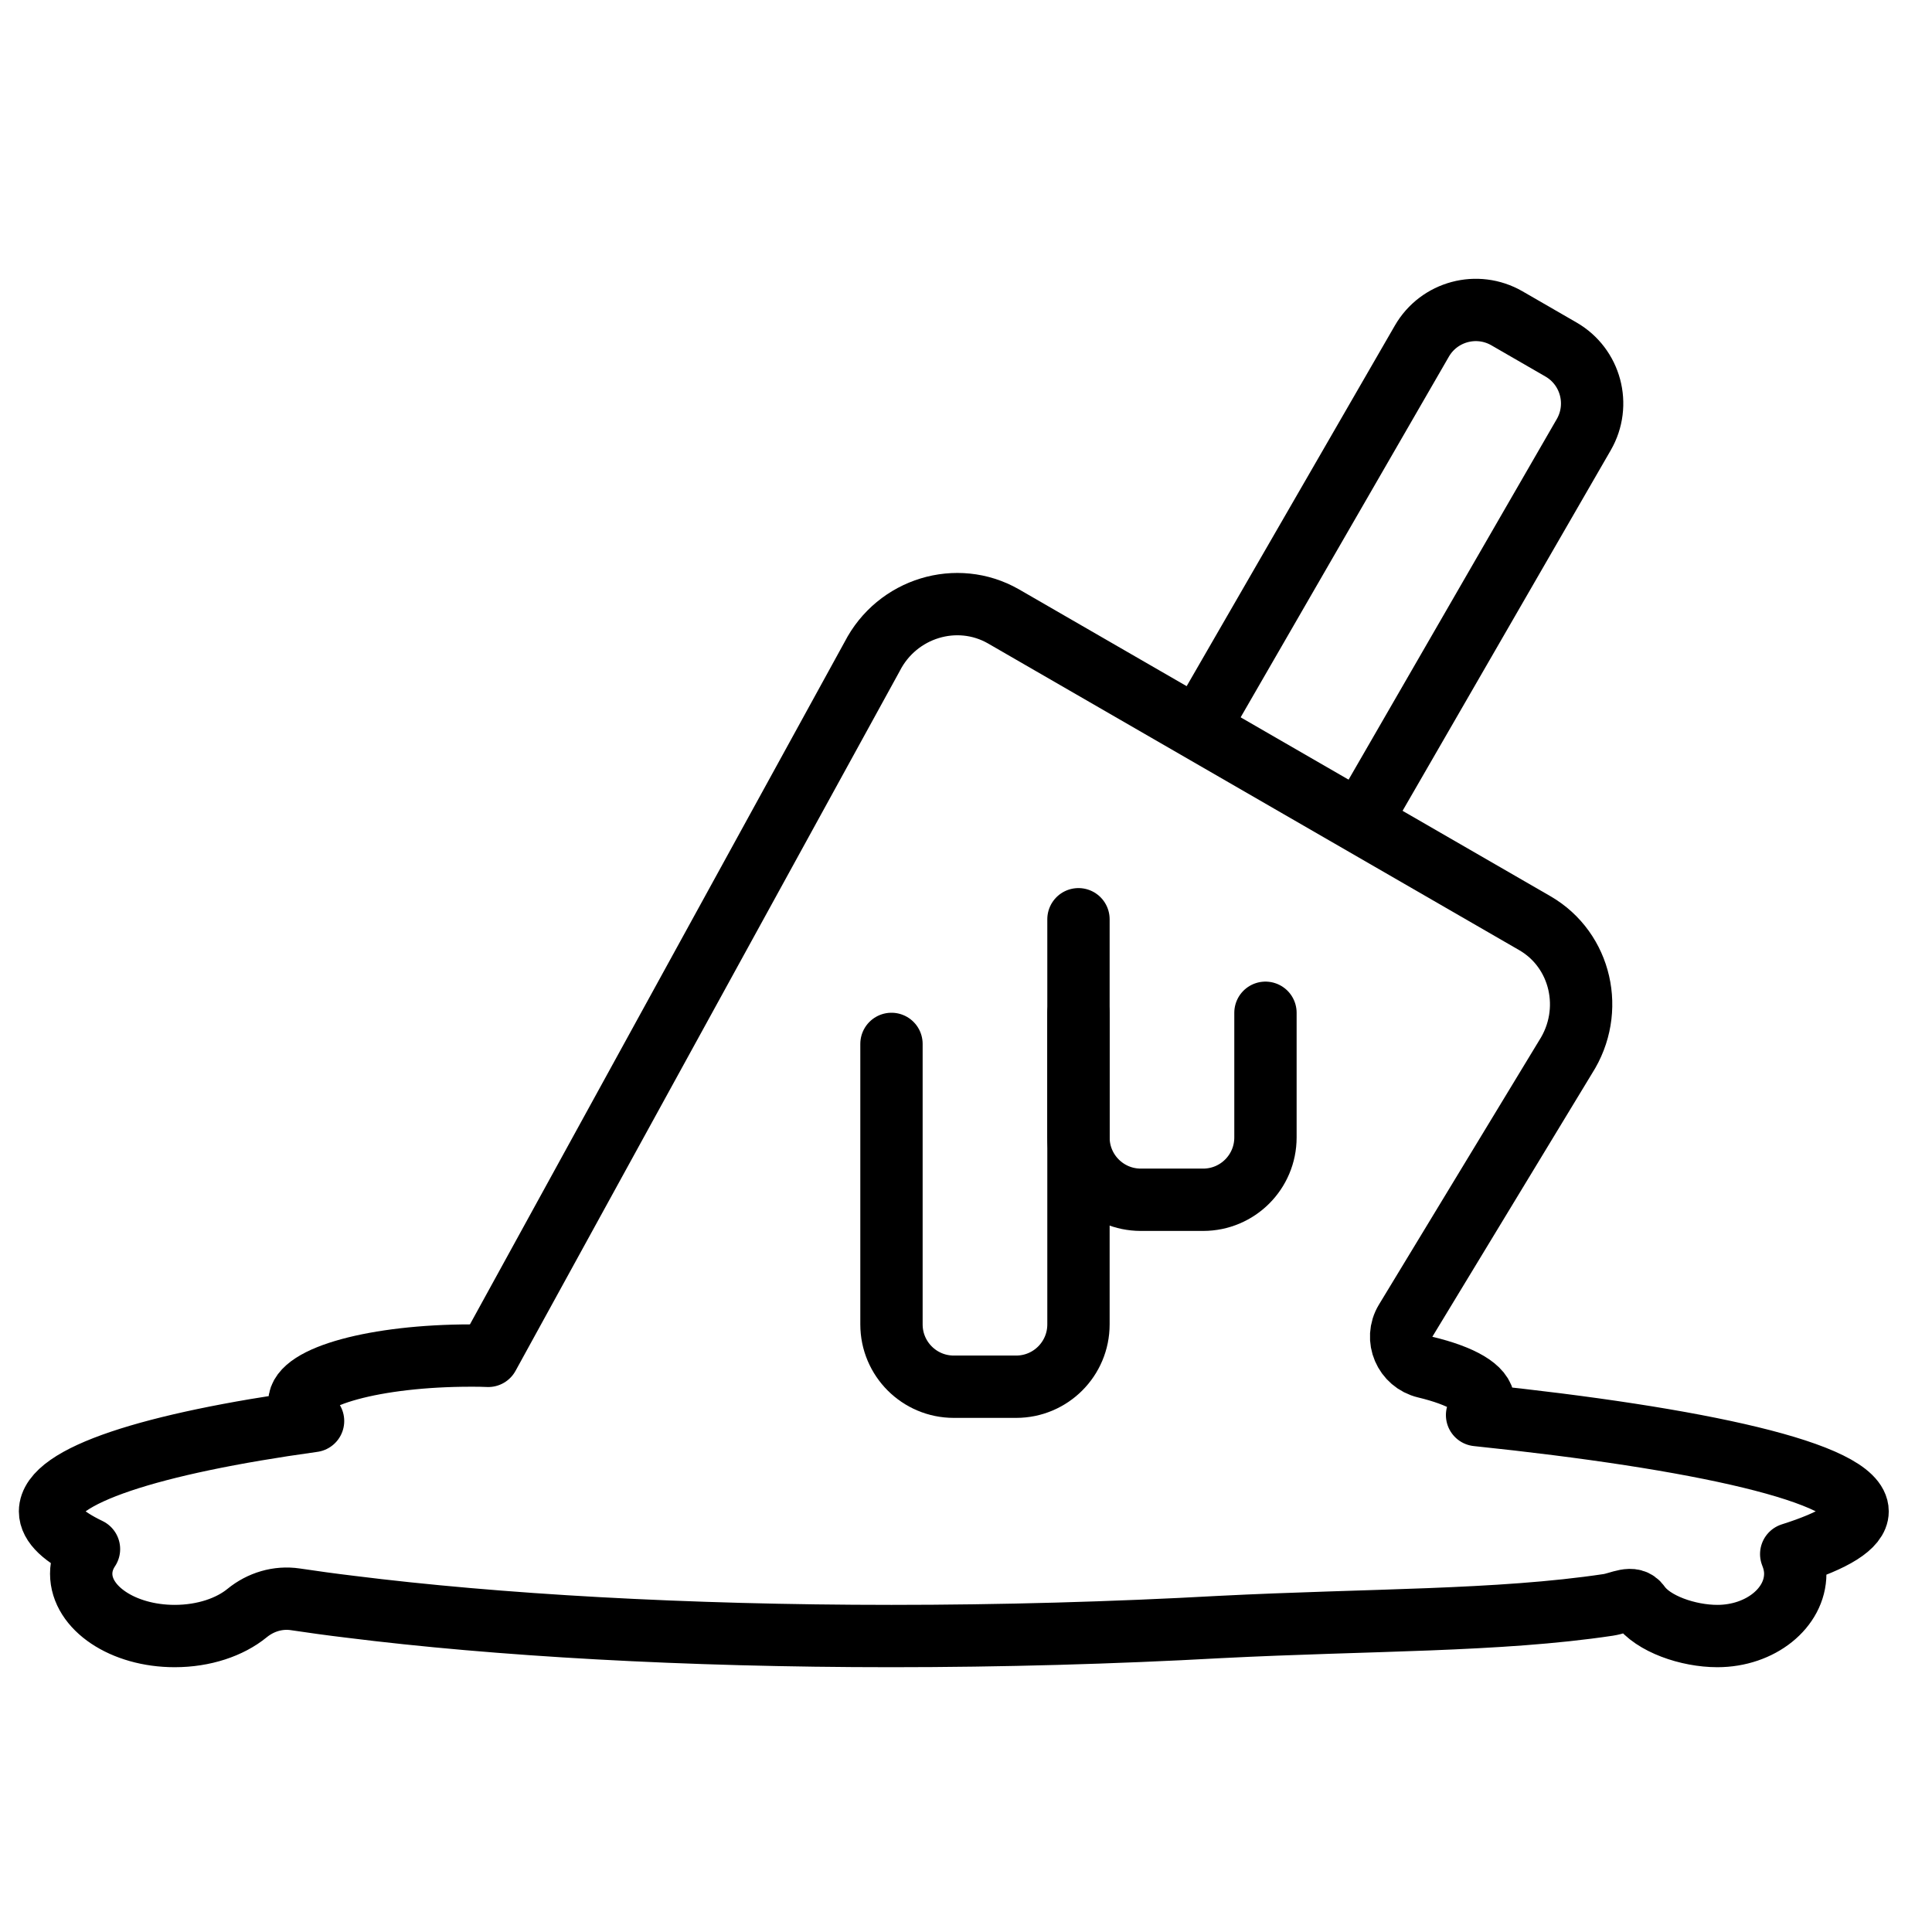
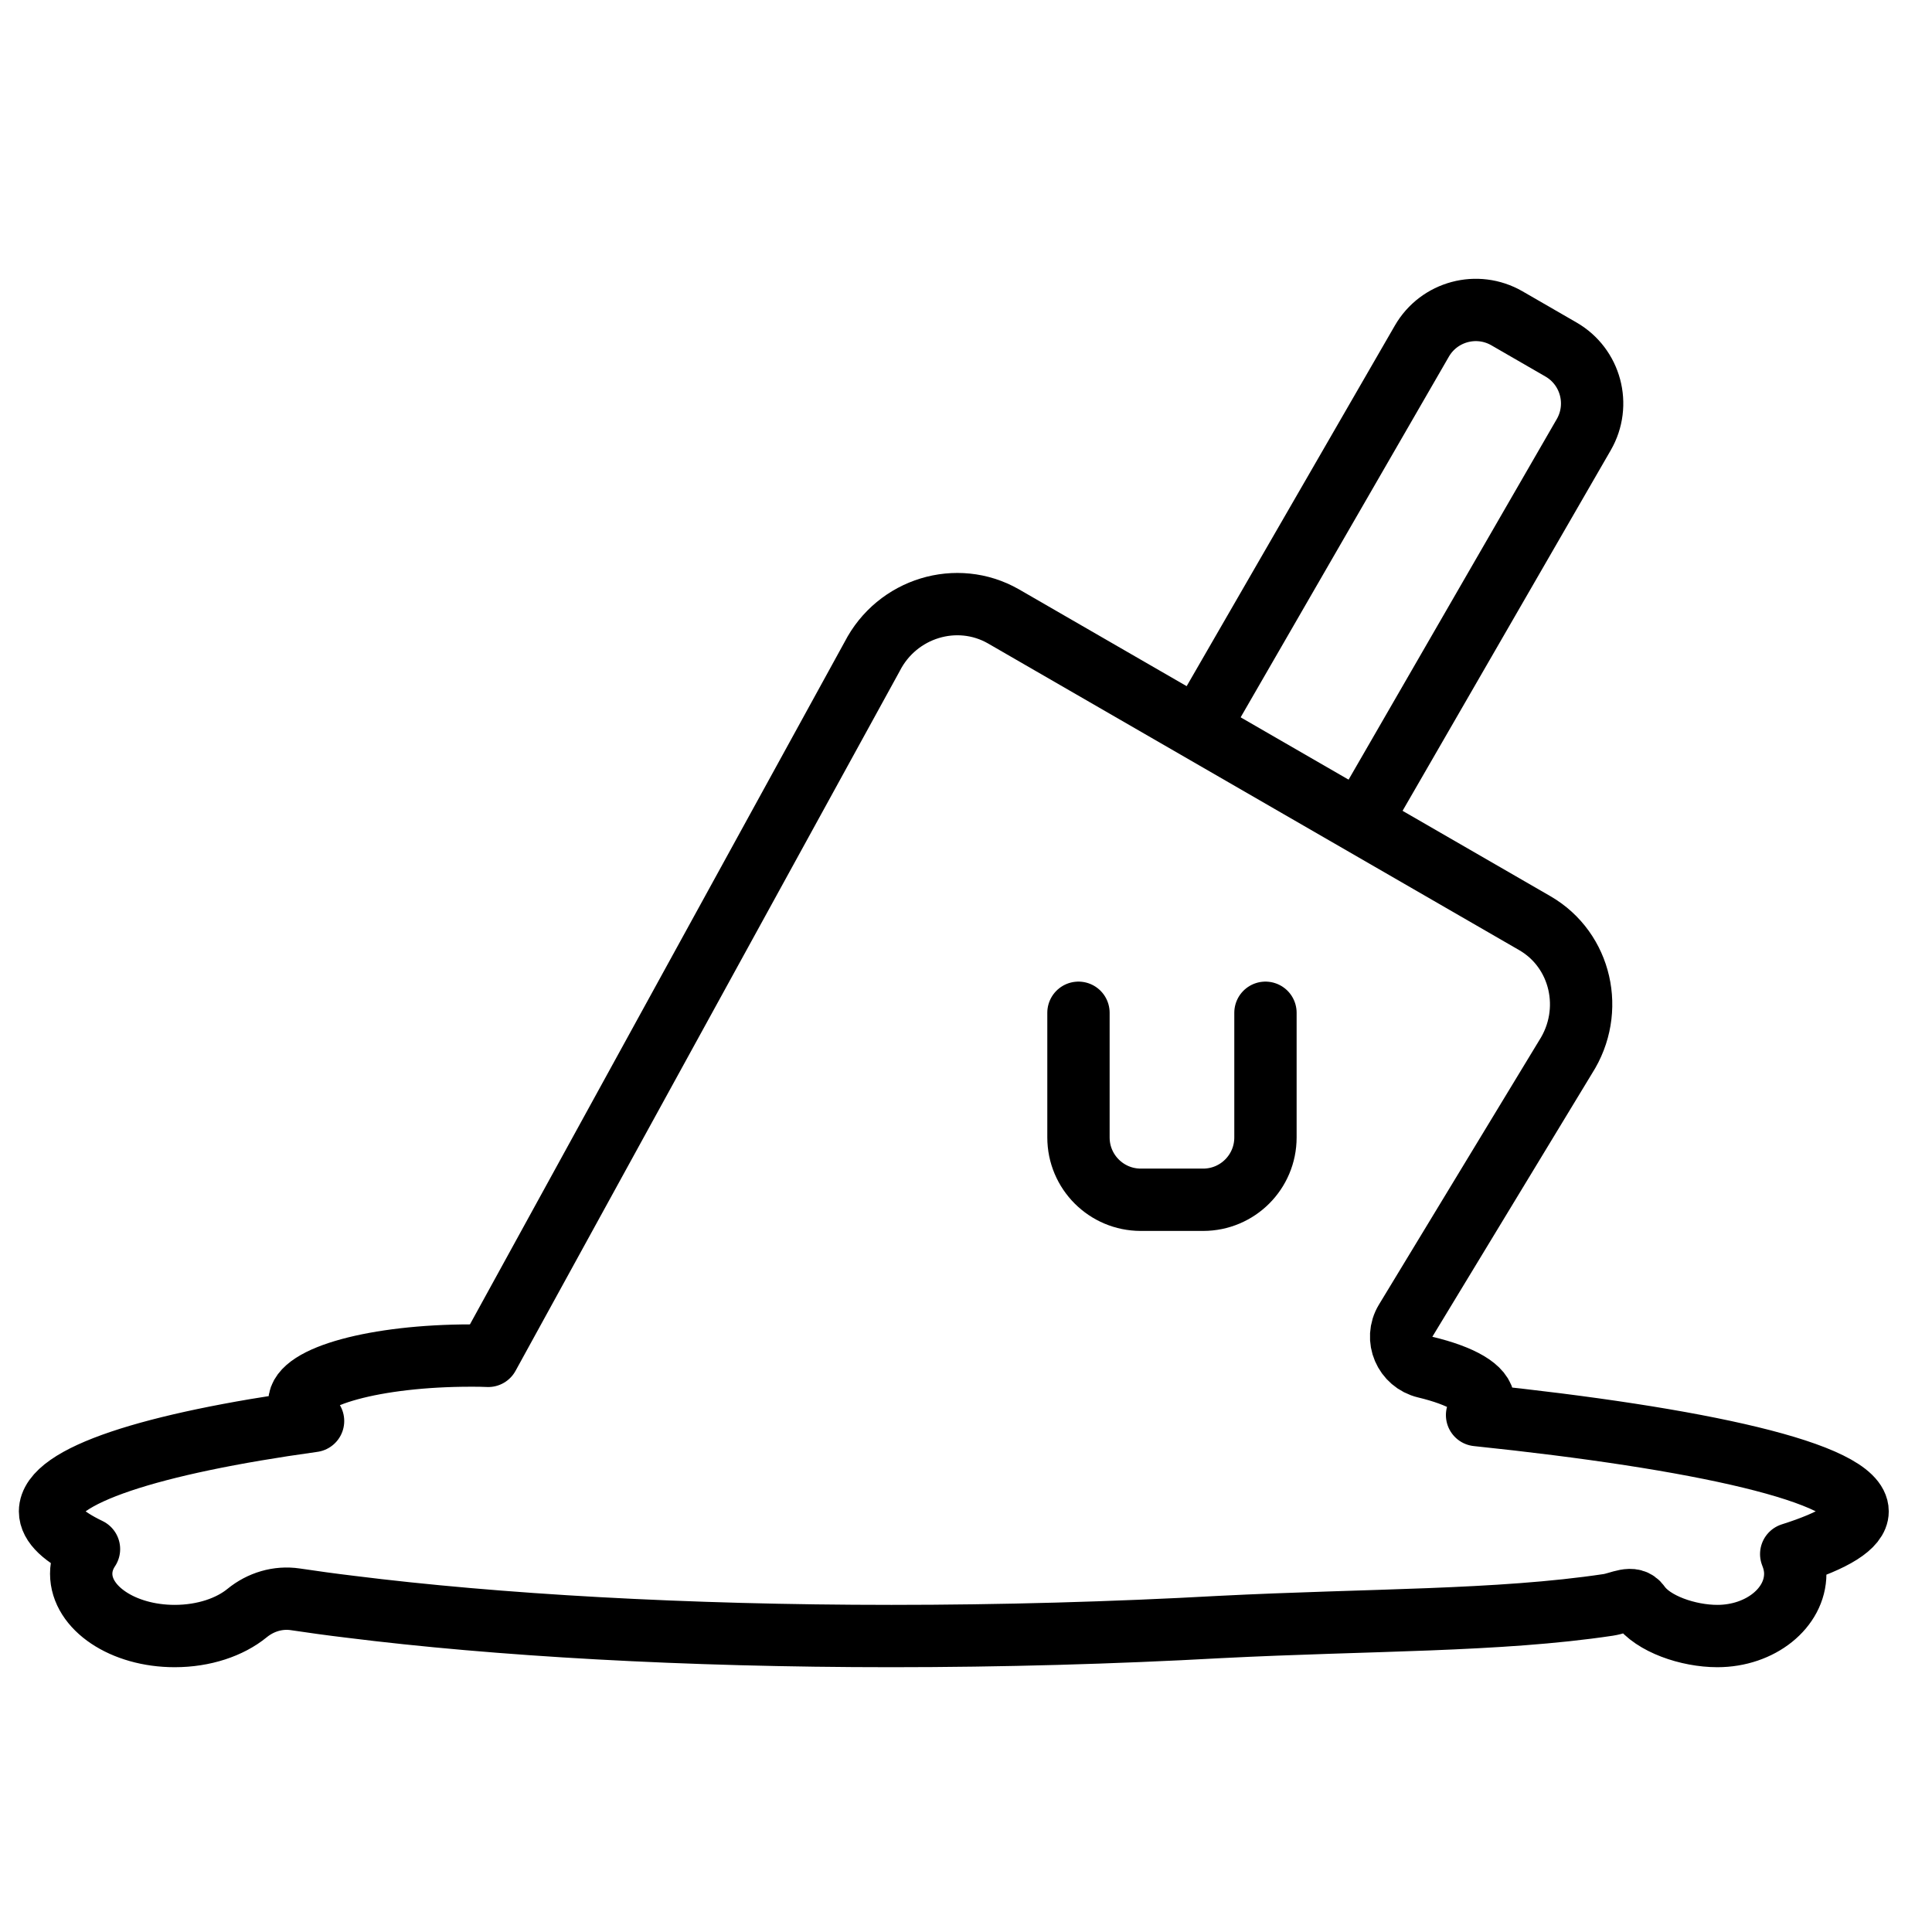
<svg xmlns="http://www.w3.org/2000/svg" width="800px" height="800px" version="1.1" viewBox="144 144 512 512">
  <defs>
    <clipPath id="a">
      <path d="m369 148.09h282.9v304.91h-282.9z" />
    </clipPath>
  </defs>
  <g clip-path="url(#a)">
    <path transform="matrix(8.259 0 0 8.259 156.35 222.43)" d="m37.128 13.574 7-12.124c0.552-0.957 1.774-1.285 2.732-0.732l1.732 1c0.957 0.552 1.284 1.775 0.732 2.732l-7 12.124" fill="none" stroke="#000000" stroke-width="2" />
  </g>
  <path transform="matrix(8.259 0 0 8.259 156.35 222.43)" d="m55.98 40.37c0.08 0.2 0.13 0.41 0.13 0.63 0 1.1-1.12 2-2.5 2-0.935 0-2.07-0.388-2.5-1-0.224-0.318-0.615-0.058-1 0-3.541 0.53-7.657 0.466-12.46 0.71-3.43 0.19-7.01 0.29-10.54 0.29-6.62 0-12.67-0.35-17.37-0.94-0.611-0.073-1.196-0.154-1.757-0.238-0.558-0.083-1.114 0.085-1.551 0.442-0.549 0.449-1.384 0.736-2.322 0.736-1.66 0-3-0.9-3-2 0-0.28 0.09-0.55 0.25-0.79-0.81-0.39-1.25-0.79-1.25-1.21 0-1.14 3.24-2.18 8.44-2.9-0.28-0.19-0.44-0.39-0.44-0.6 0-0.83 2.46-1.5 5.5-1.5 0.19 0 0.38 0 0.56 0.01l12.32-22.44c0.8-1.56 2.72-2.14 4.21-1.29l17.06 9.85c1.48 0.86 1.93 2.81 0.98 4.29l-5.132 8.461c-0.354 0.582-0.028 1.333 0.634 1.491 1.145 0.275 1.868 0.68 1.868 1.128 0 0.14-0.07 0.28-0.21 0.41 7.11 0.74 12.21 1.85 12.21 3.09 0 0.48-0.77 0.94-2.13 1.37z" fill="none" stroke="#000000" stroke-linejoin="round" stroke-width="2" />
-   <path transform="matrix(8.259 0 0 8.259 156.35 222.43)" d="m33.11 20v13c0 1.105-0.895 2-2 2h-2c-1.105 0-2-0.895-2-2v-9" fill="none" stroke="#000000" stroke-linecap="round" stroke-width="2" />
  <path transform="matrix(8.259 0 0 8.259 156.35 222.43)" d="m39.11 24.001v-1 4c0 1.105-0.895 2-2 2h-2c-1.105 0-2-0.895-2-2v-4" fill="none" stroke="#000000" stroke-linecap="round" stroke-linejoin="round" stroke-width="2" />
</svg>